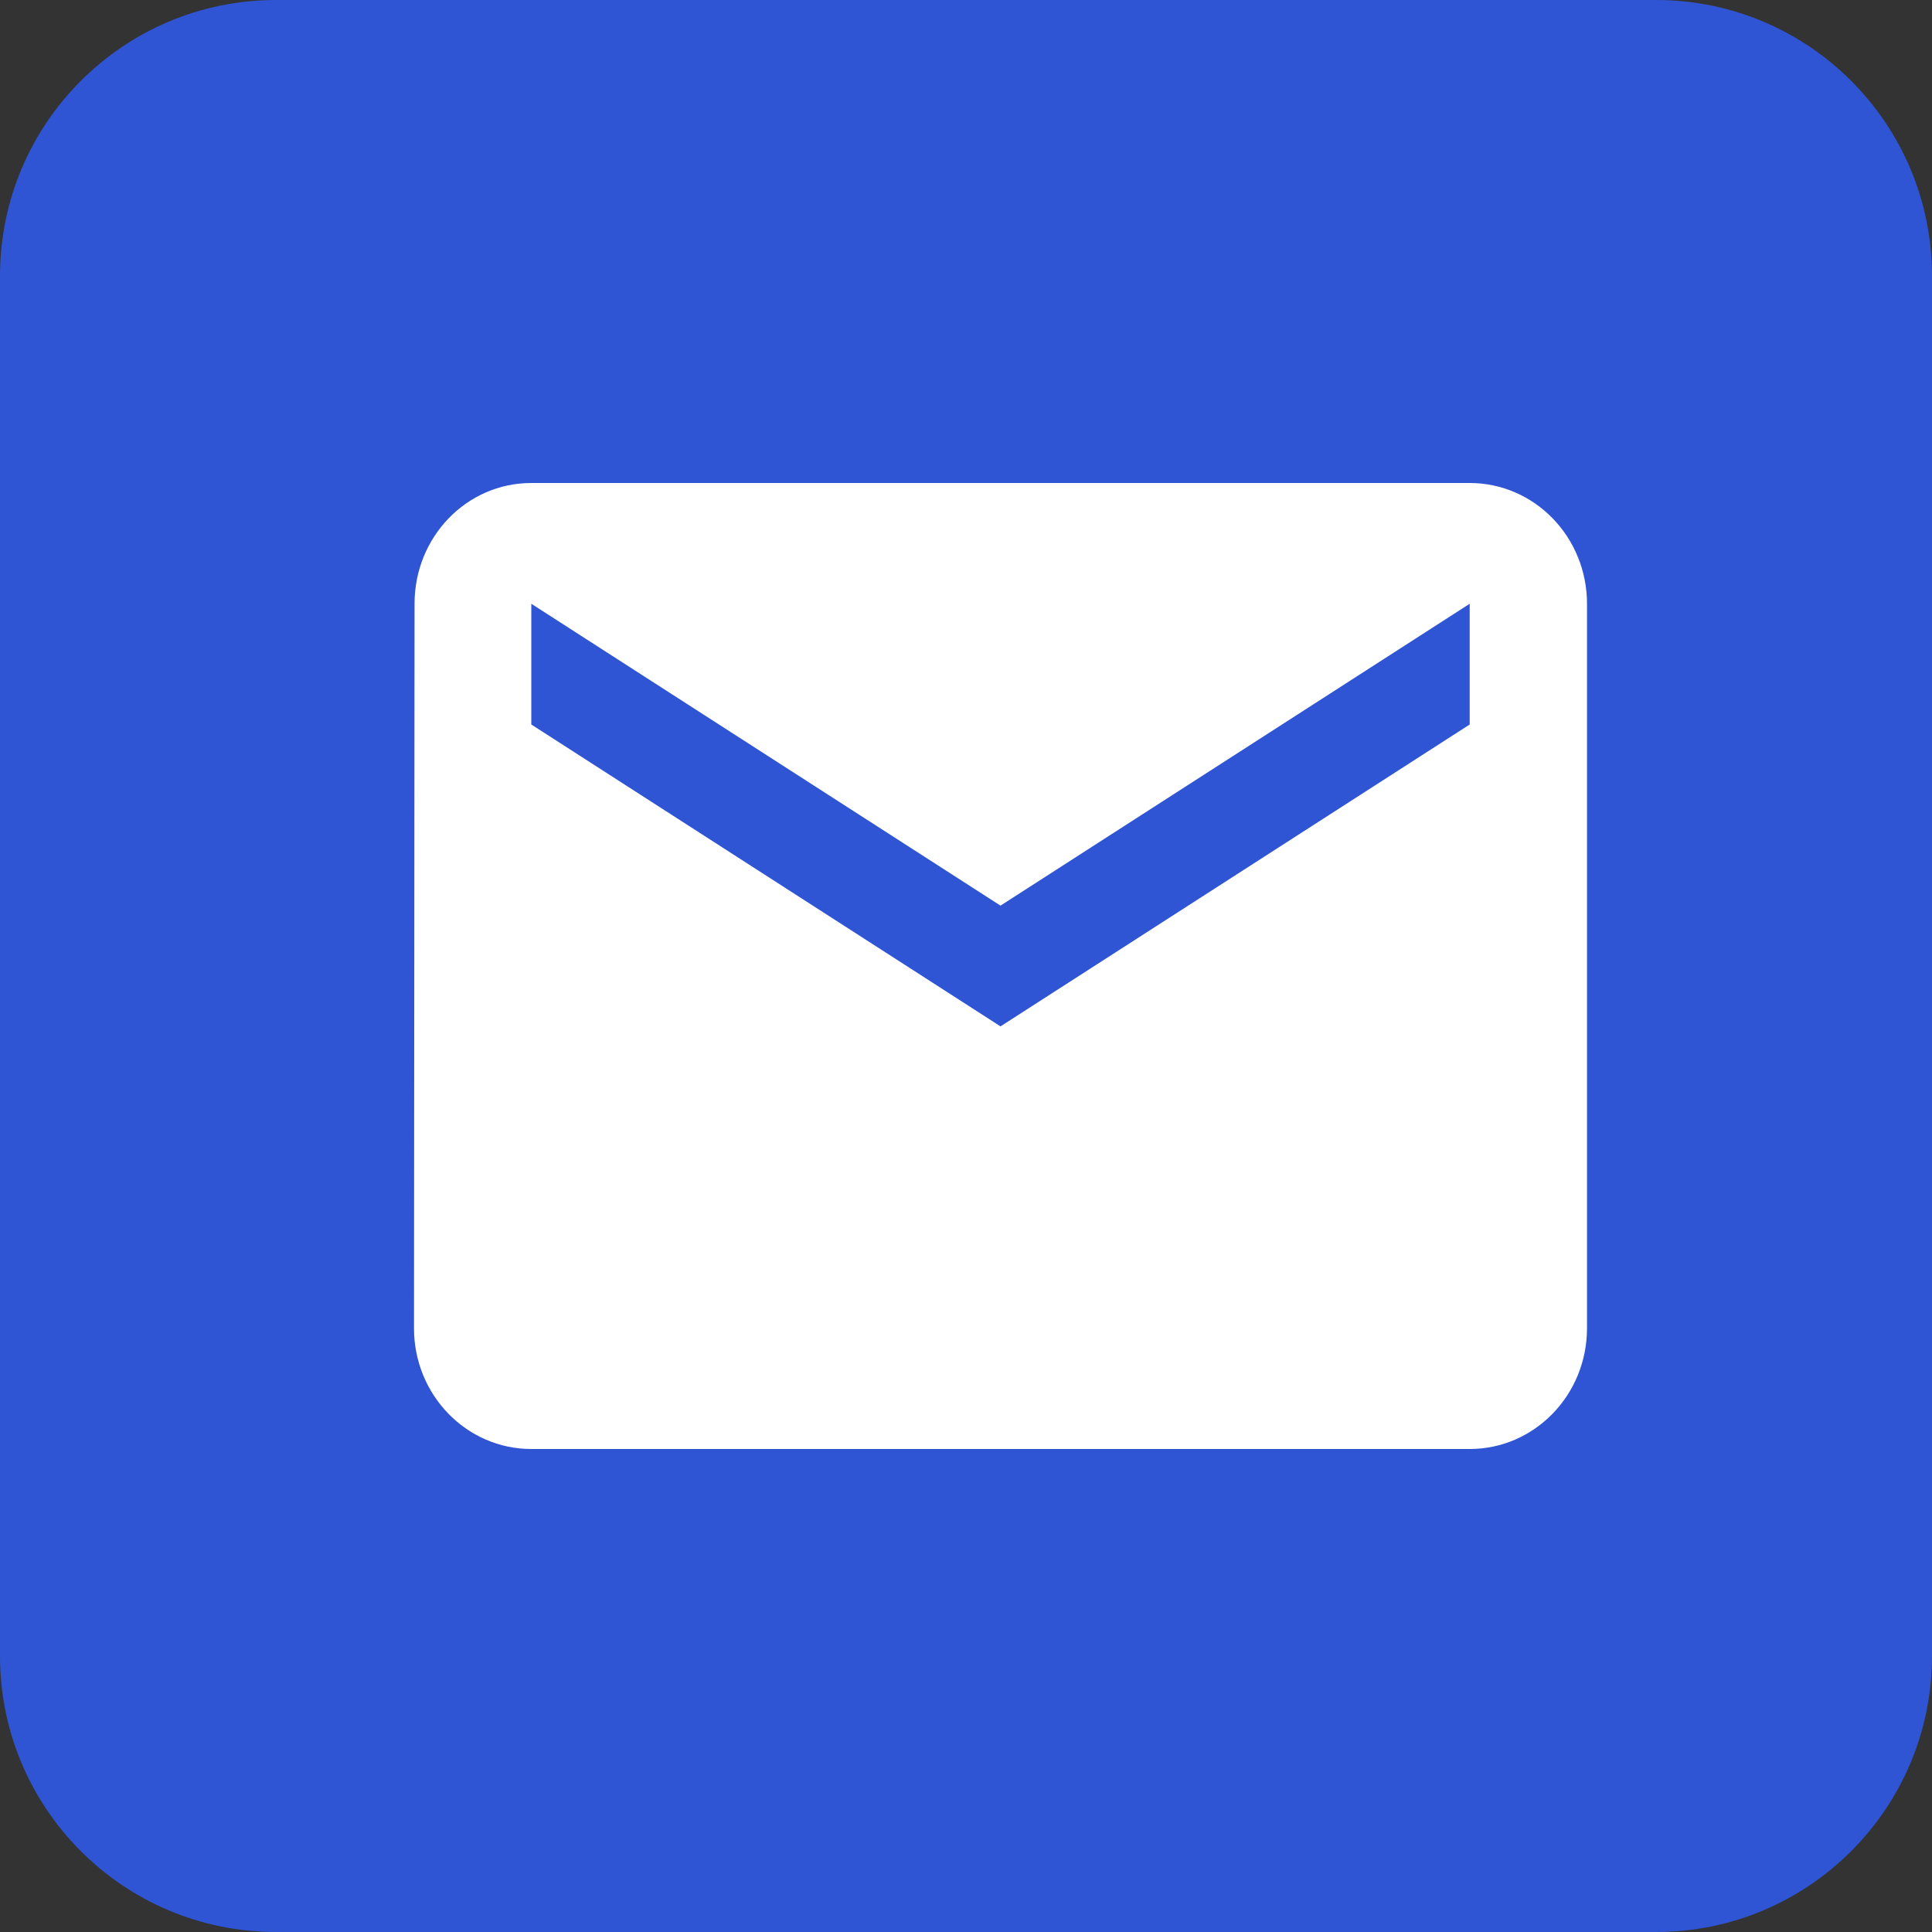
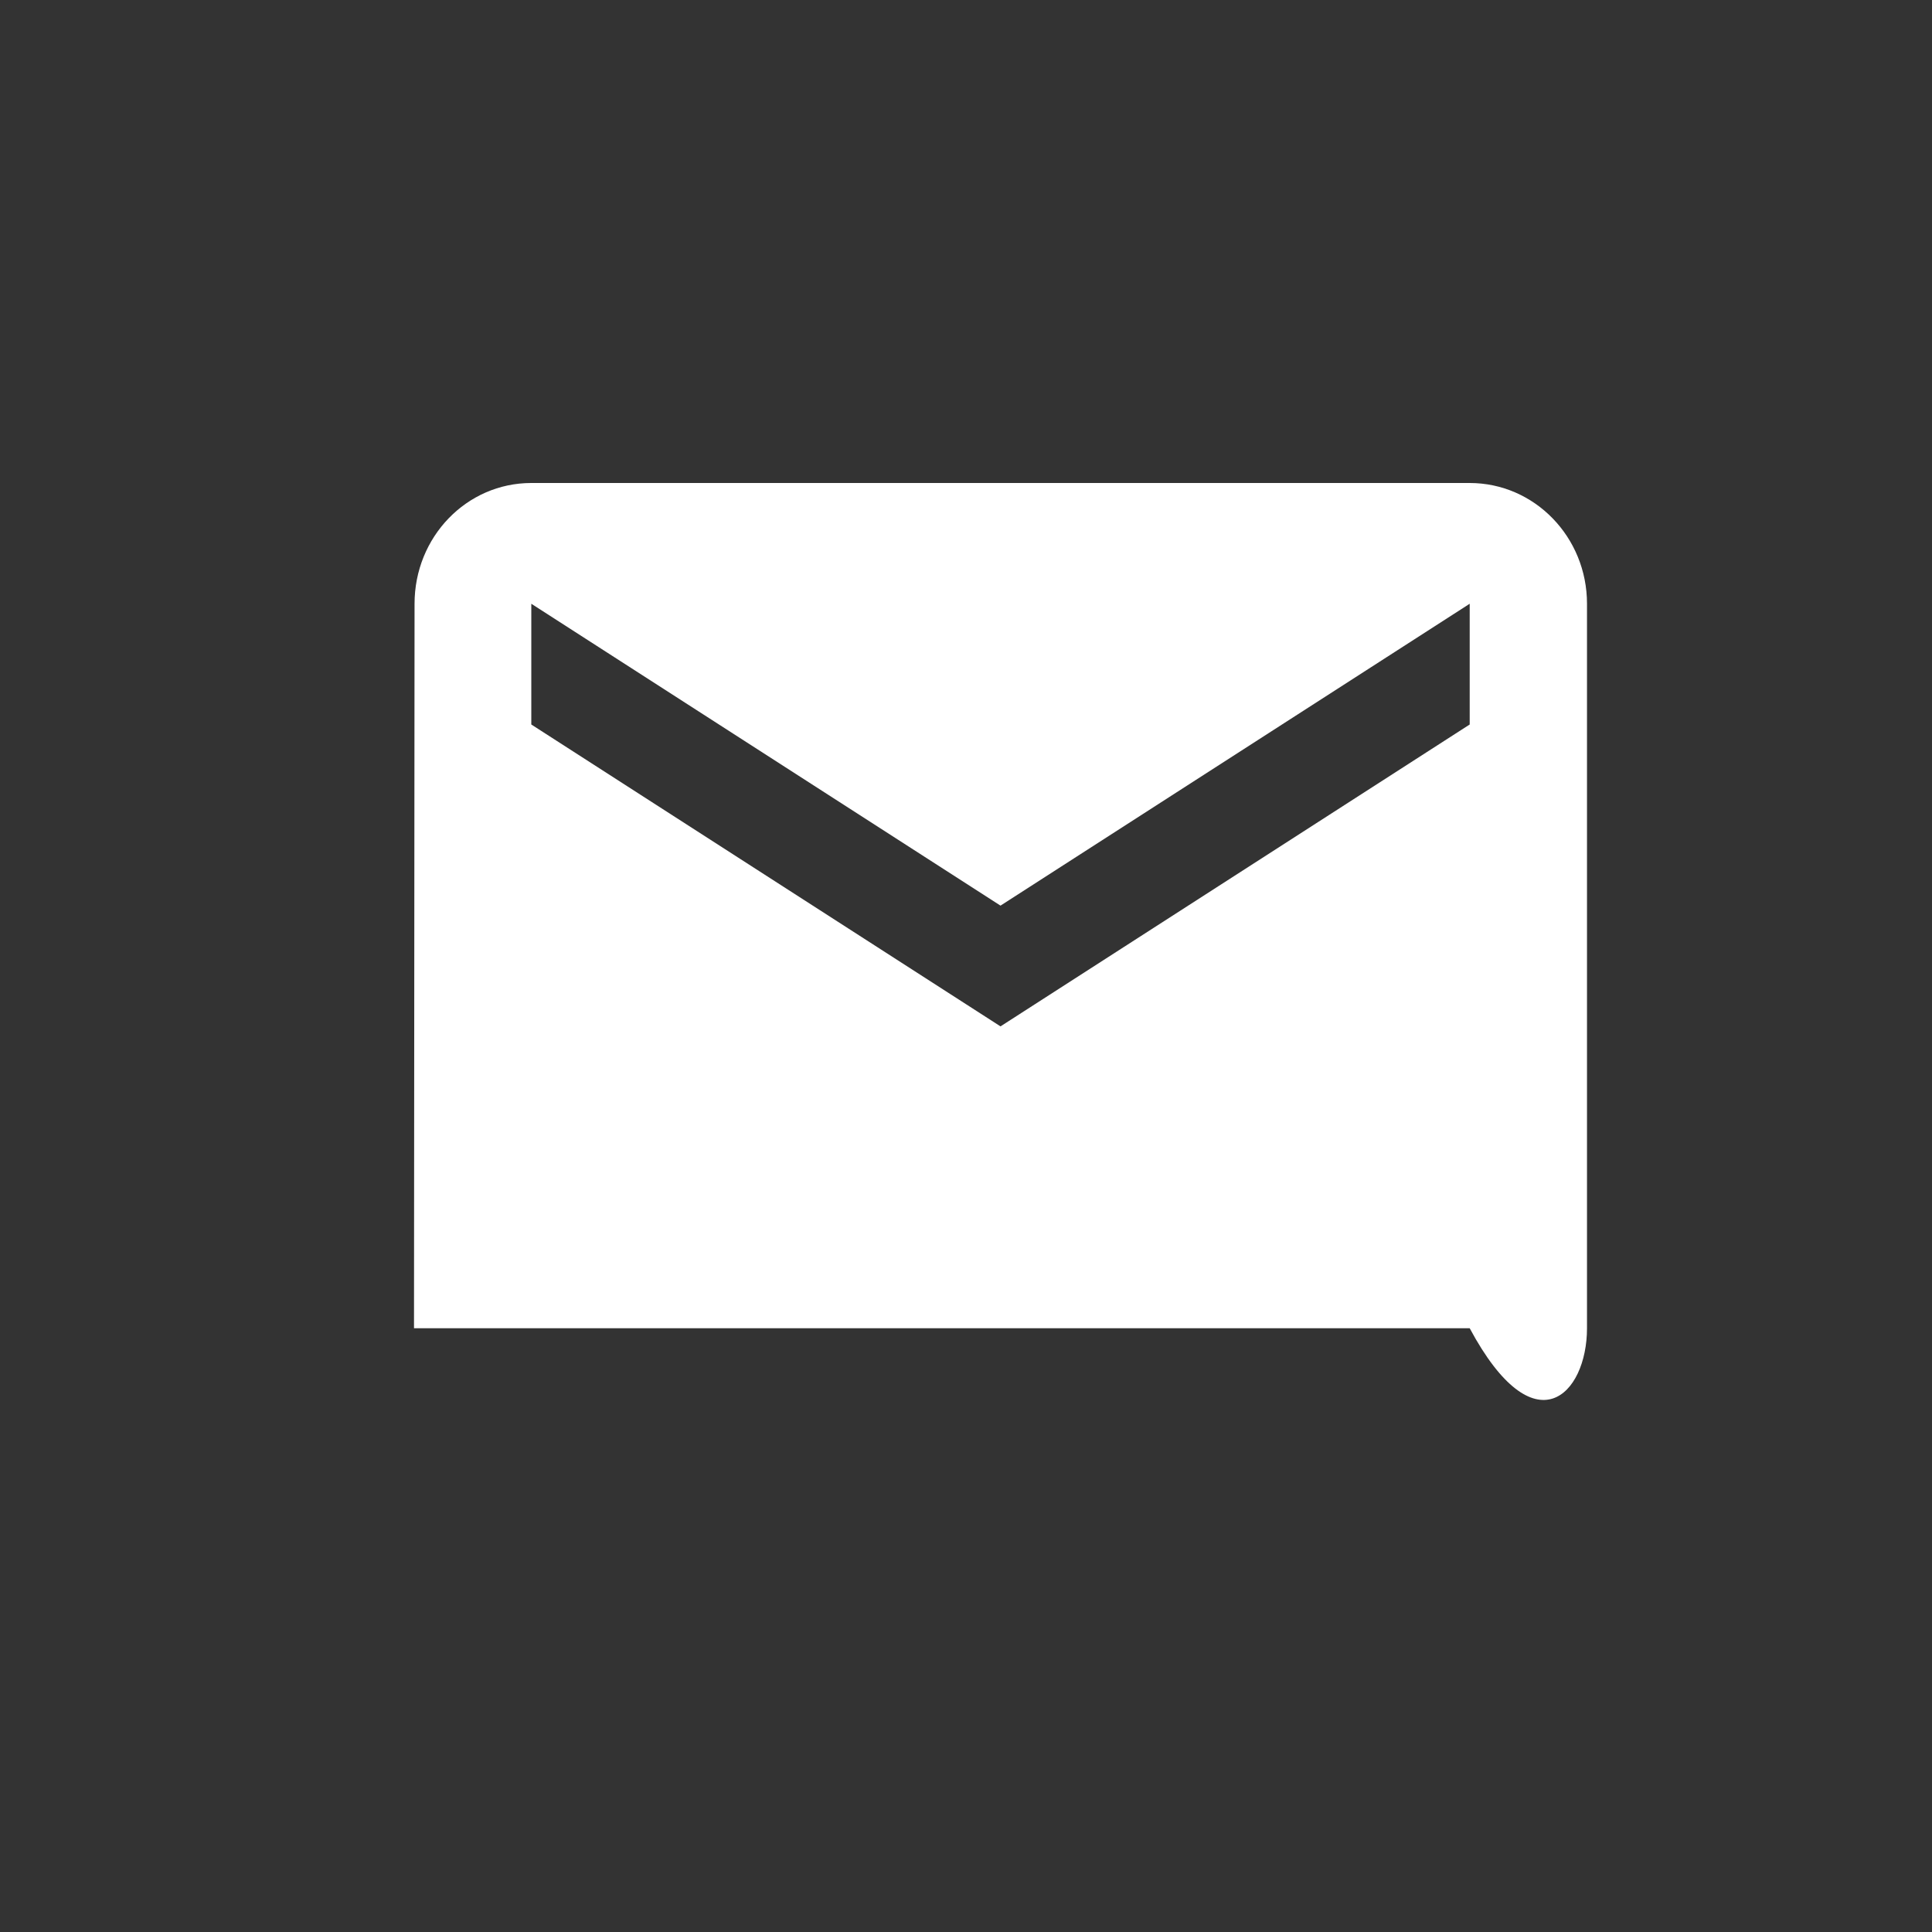
<svg xmlns="http://www.w3.org/2000/svg" width="28" height="28" viewBox="0 0 28 28" fill="none">
  <rect x="0" y="0" width="28" height="28" fill="#333333" stroke="none" />
  <g id="Icon">
-     <path id="ç©å½¢ 5242" d="M24 0H4C1.791 0 0 1.791 0 4V24C0 26.209 1.791 28 4 28H24C26.209 28 28 26.209 28 24V4C28 1.791 26.209 0 24 0Z" fill="#2F55D4" />
    <g id="Group 1000007336">
-       <path id="Vector" d="M21.3 7H7.7C6.761 7 6.008 7.783 6.008 8.75L6 19.25C6 20.217 6.761 21 7.7 21H21.3C22.239 21 23 20.217 23 19.25V8.75C23 7.783 22.239 7 21.3 7ZM21.3 10.5L14.5 14.875L7.7 10.5V8.75L14.5 13.125L21.3 8.75V10.5Z" fill="white" />
+       <path id="Vector" d="M21.3 7H7.7C6.761 7 6.008 7.783 6.008 8.75L6 19.25H21.3C22.239 21 23 20.217 23 19.25V8.75C23 7.783 22.239 7 21.3 7ZM21.3 10.5L14.5 14.875L7.7 10.5V8.75L14.5 13.125L21.3 8.75V10.5Z" fill="white" />
    </g>
  </g>
</svg>